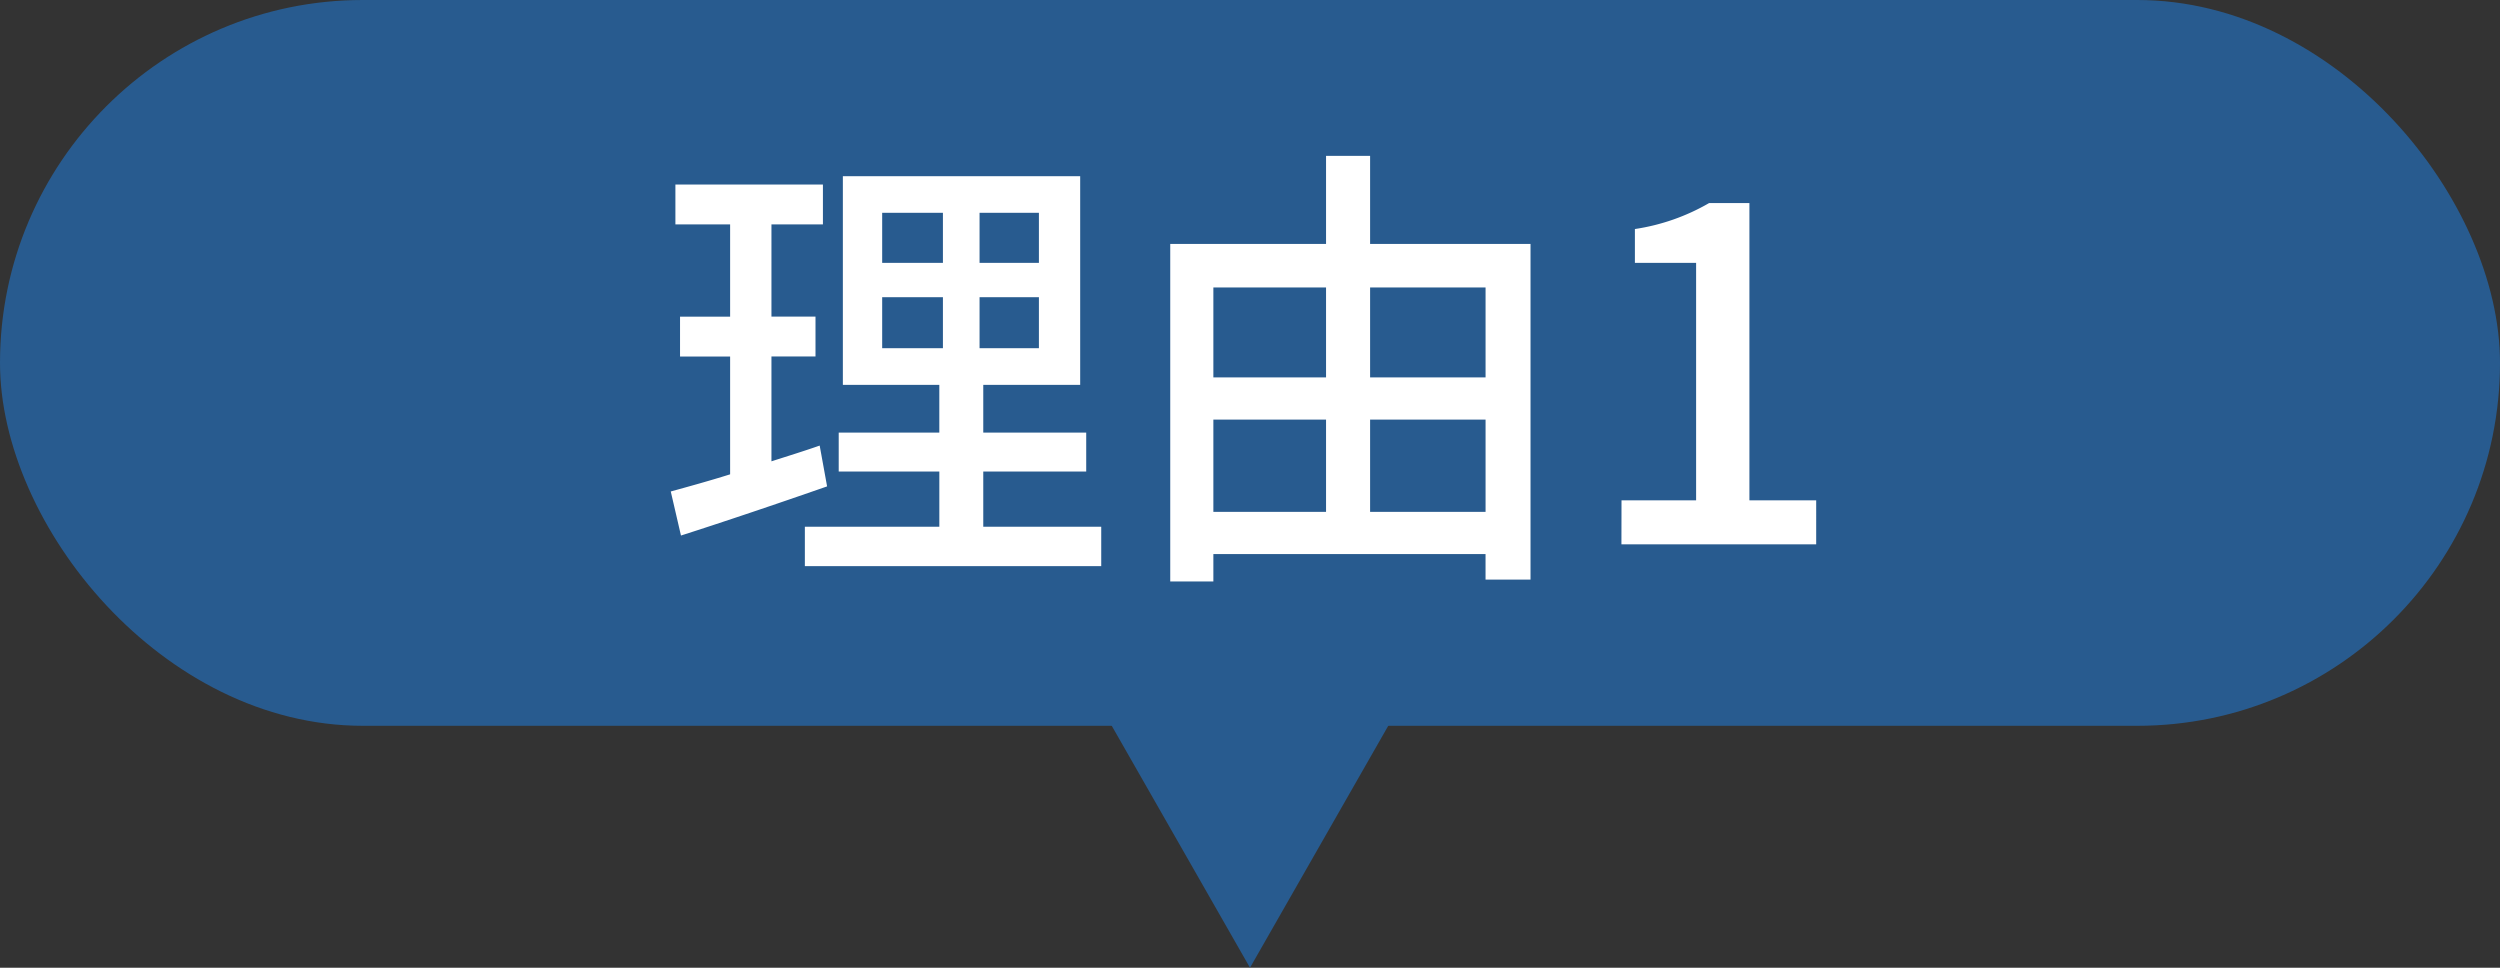
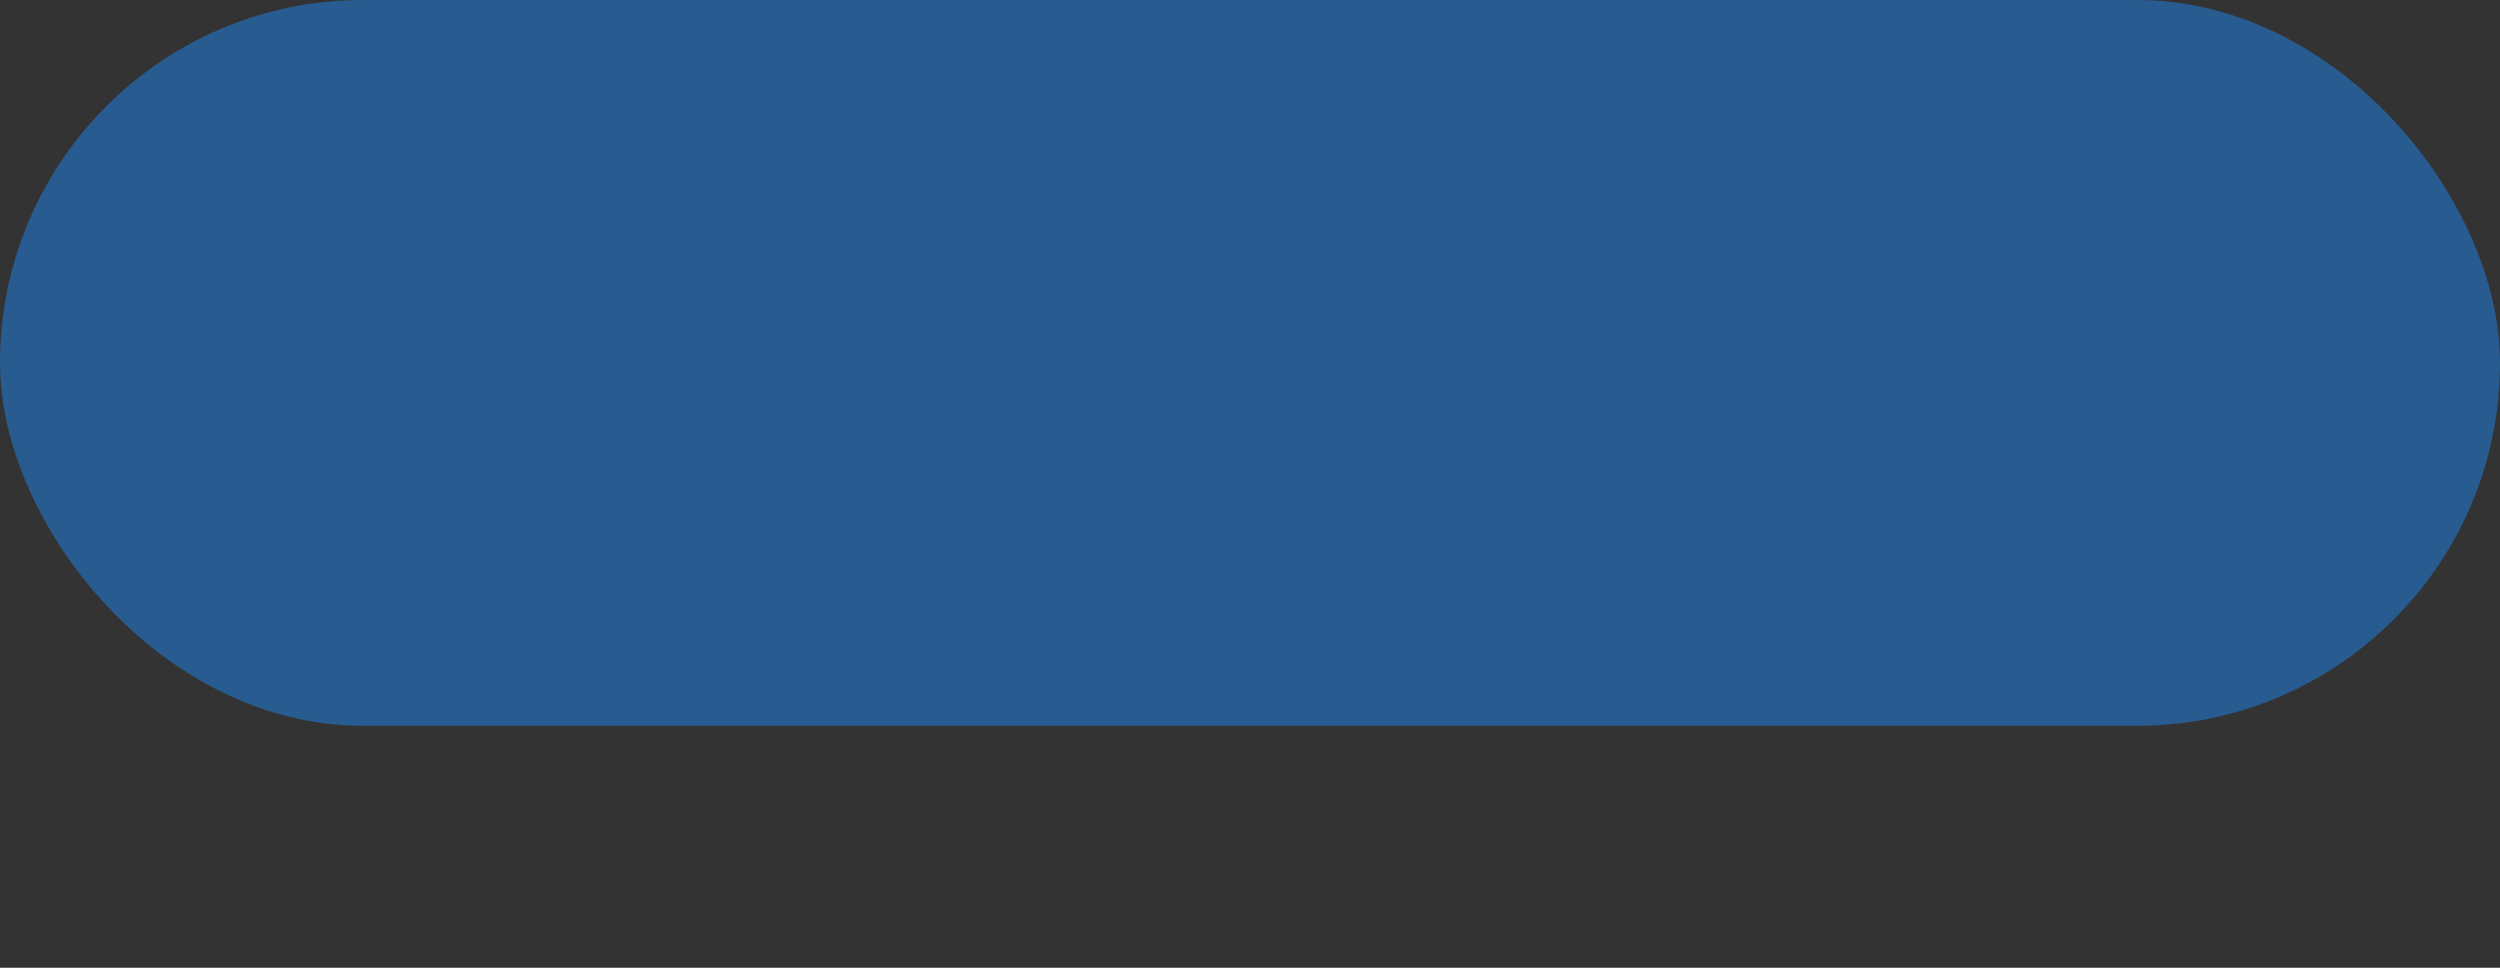
<svg xmlns="http://www.w3.org/2000/svg" width="124" height="48" viewBox="0 0 124 48">
  <rect x="0" y="0" width="124" height="48" fill="#333333" stroke="none" />
  <g transform="translate(-20 -6993.216)">
-     <path d="M12,0,24,21H0Z" transform="translate(94 7041.216) rotate(180)" fill="#285b8f" />
    <rect width="124" height="36" rx="18" transform="translate(20 6993.216)" fill="#285b8f" />
-     <path d="M-21.344-4.9c-.782.276-1.61.529-2.392.782v-5.2h2.185v-1.978h-2.185V-15.87h2.553v-1.978H-28.5v1.978h2.714v4.577h-2.484v1.978h2.484v5.842c-1.1.345-2.116.621-2.944.851l.506,2.185C-26.151-1.1-23.483-2-20.976-2.875Zm3.1-7.36h3.013v2.53h-3.013Zm0-4.186h3.013v2.484h-3.013Zm7.774,2.484h-2.944v-2.484h2.944Zm0,4.232h-2.944v-2.53h2.944Zm-2.76,8.855V-3.611h5.106V-5.543h-5.106V-7.912h4.807v-10.35H-20.194v10.35h4.784v2.369H-20.4v1.932h4.991V-.874h-6.67V1.081h14.7V-.874ZM5.957-1.61V-6.187h5.727V-1.61ZM-1.817-6.187H3.772V-1.61H-1.817Zm5.589-6.555V-8.28H-1.817v-4.462Zm7.912,0V-8.28H5.957v-4.462ZM5.957-14.9v-4.37H3.772v4.37H-3.956V1.84h2.139V.483h13.5V1.748h2.231V-14.9ZM18.423,0h9.66V-2.185H24.771V-16.928h-2a10.4,10.4,0,0,1-3.68,1.288v1.679h3.036V-2.185h-3.7Z" transform="translate(82 7020.216)" fill="#fff" />
  </g>
</svg>